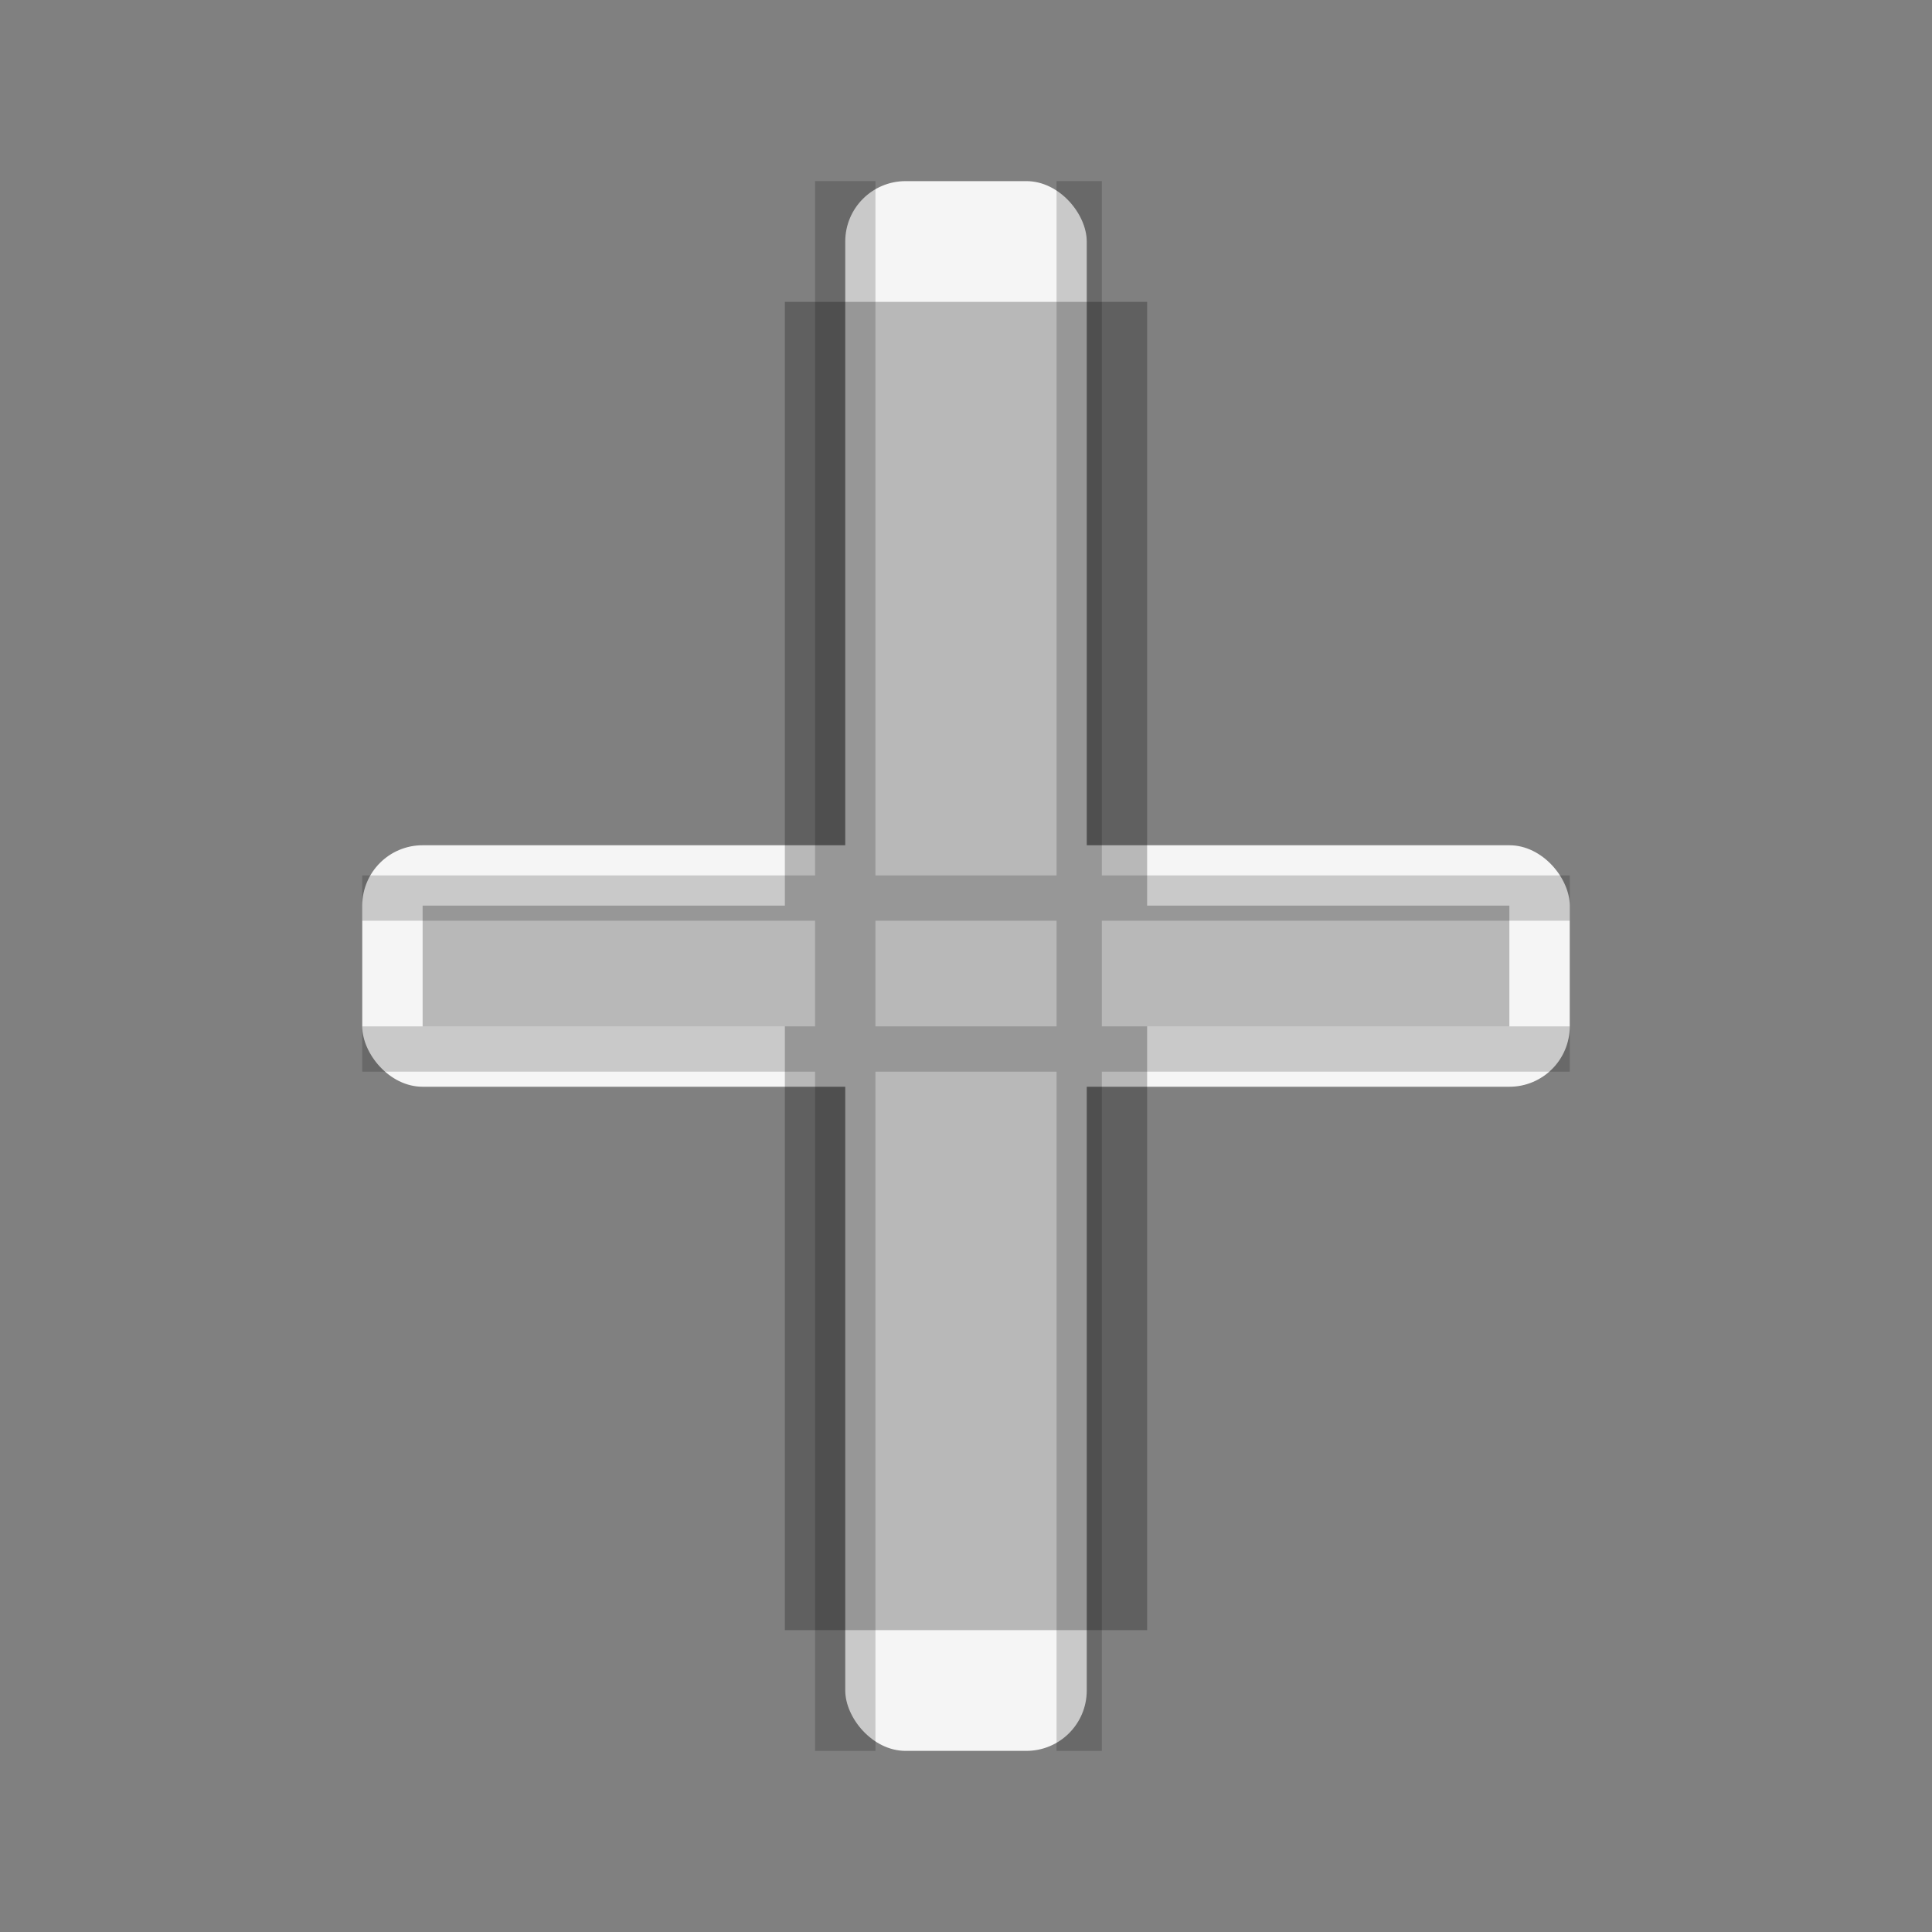
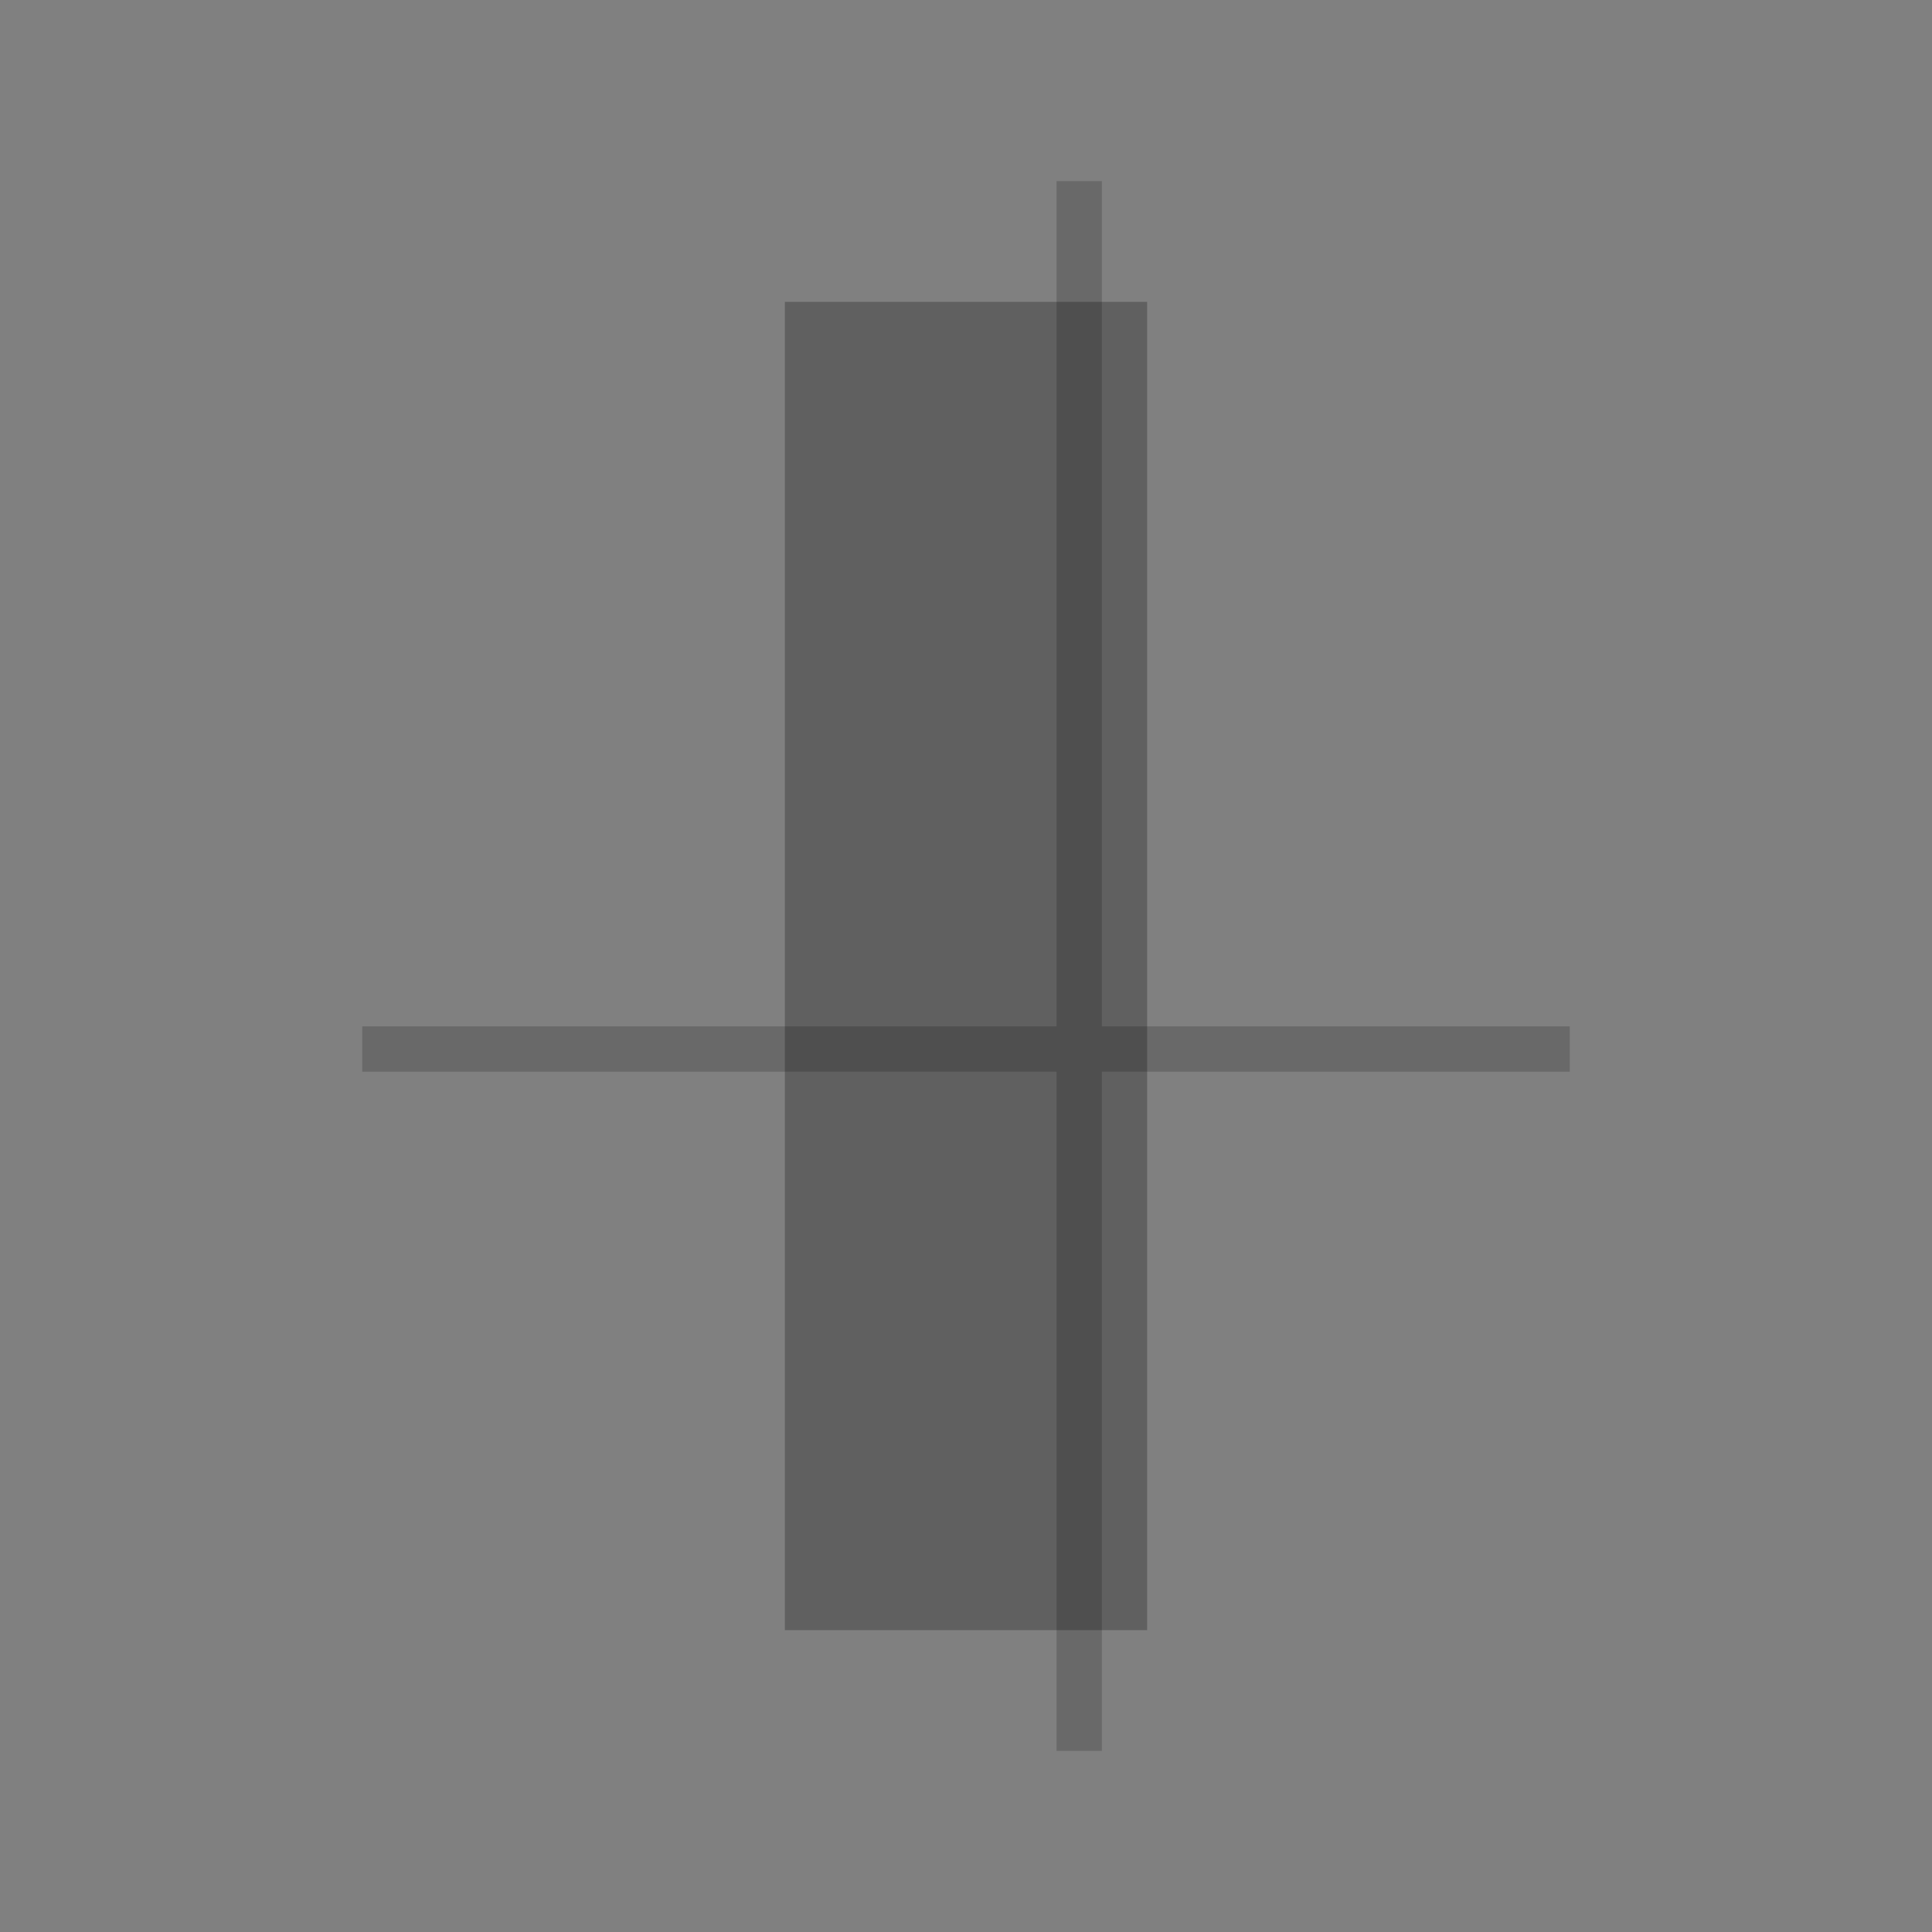
<svg xmlns="http://www.w3.org/2000/svg" viewBox="0 0 64 64">
  <rect x="0" y="0" width="64" height="64" fill="#808080" stroke="none" />
  <g fill="#f5f5f5">
-     <rect x="28" y="6" width="8" height="52" rx="2" />
-     <rect x="12" y="28" width="40" height="8" rx="2" />
-   </g>
+     </g>
  <g opacity="0.25">
    <rect x="26" y="10" width="12" height="44" fill="#000" />
-     <rect x="14" y="30" width="36" height="4" fill="#000" />
  </g>
  <g opacity="0.18">
-     <rect x="27" y="6" width="2" height="52" fill="#000" />
    <rect x="35" y="6" width="1.5" height="52" fill="#000" />
-     <rect x="12" y="29" width="40" height="1.5" fill="#000" />
    <rect x="12" y="34" width="40" height="1.5" fill="#000" />
  </g>
</svg>